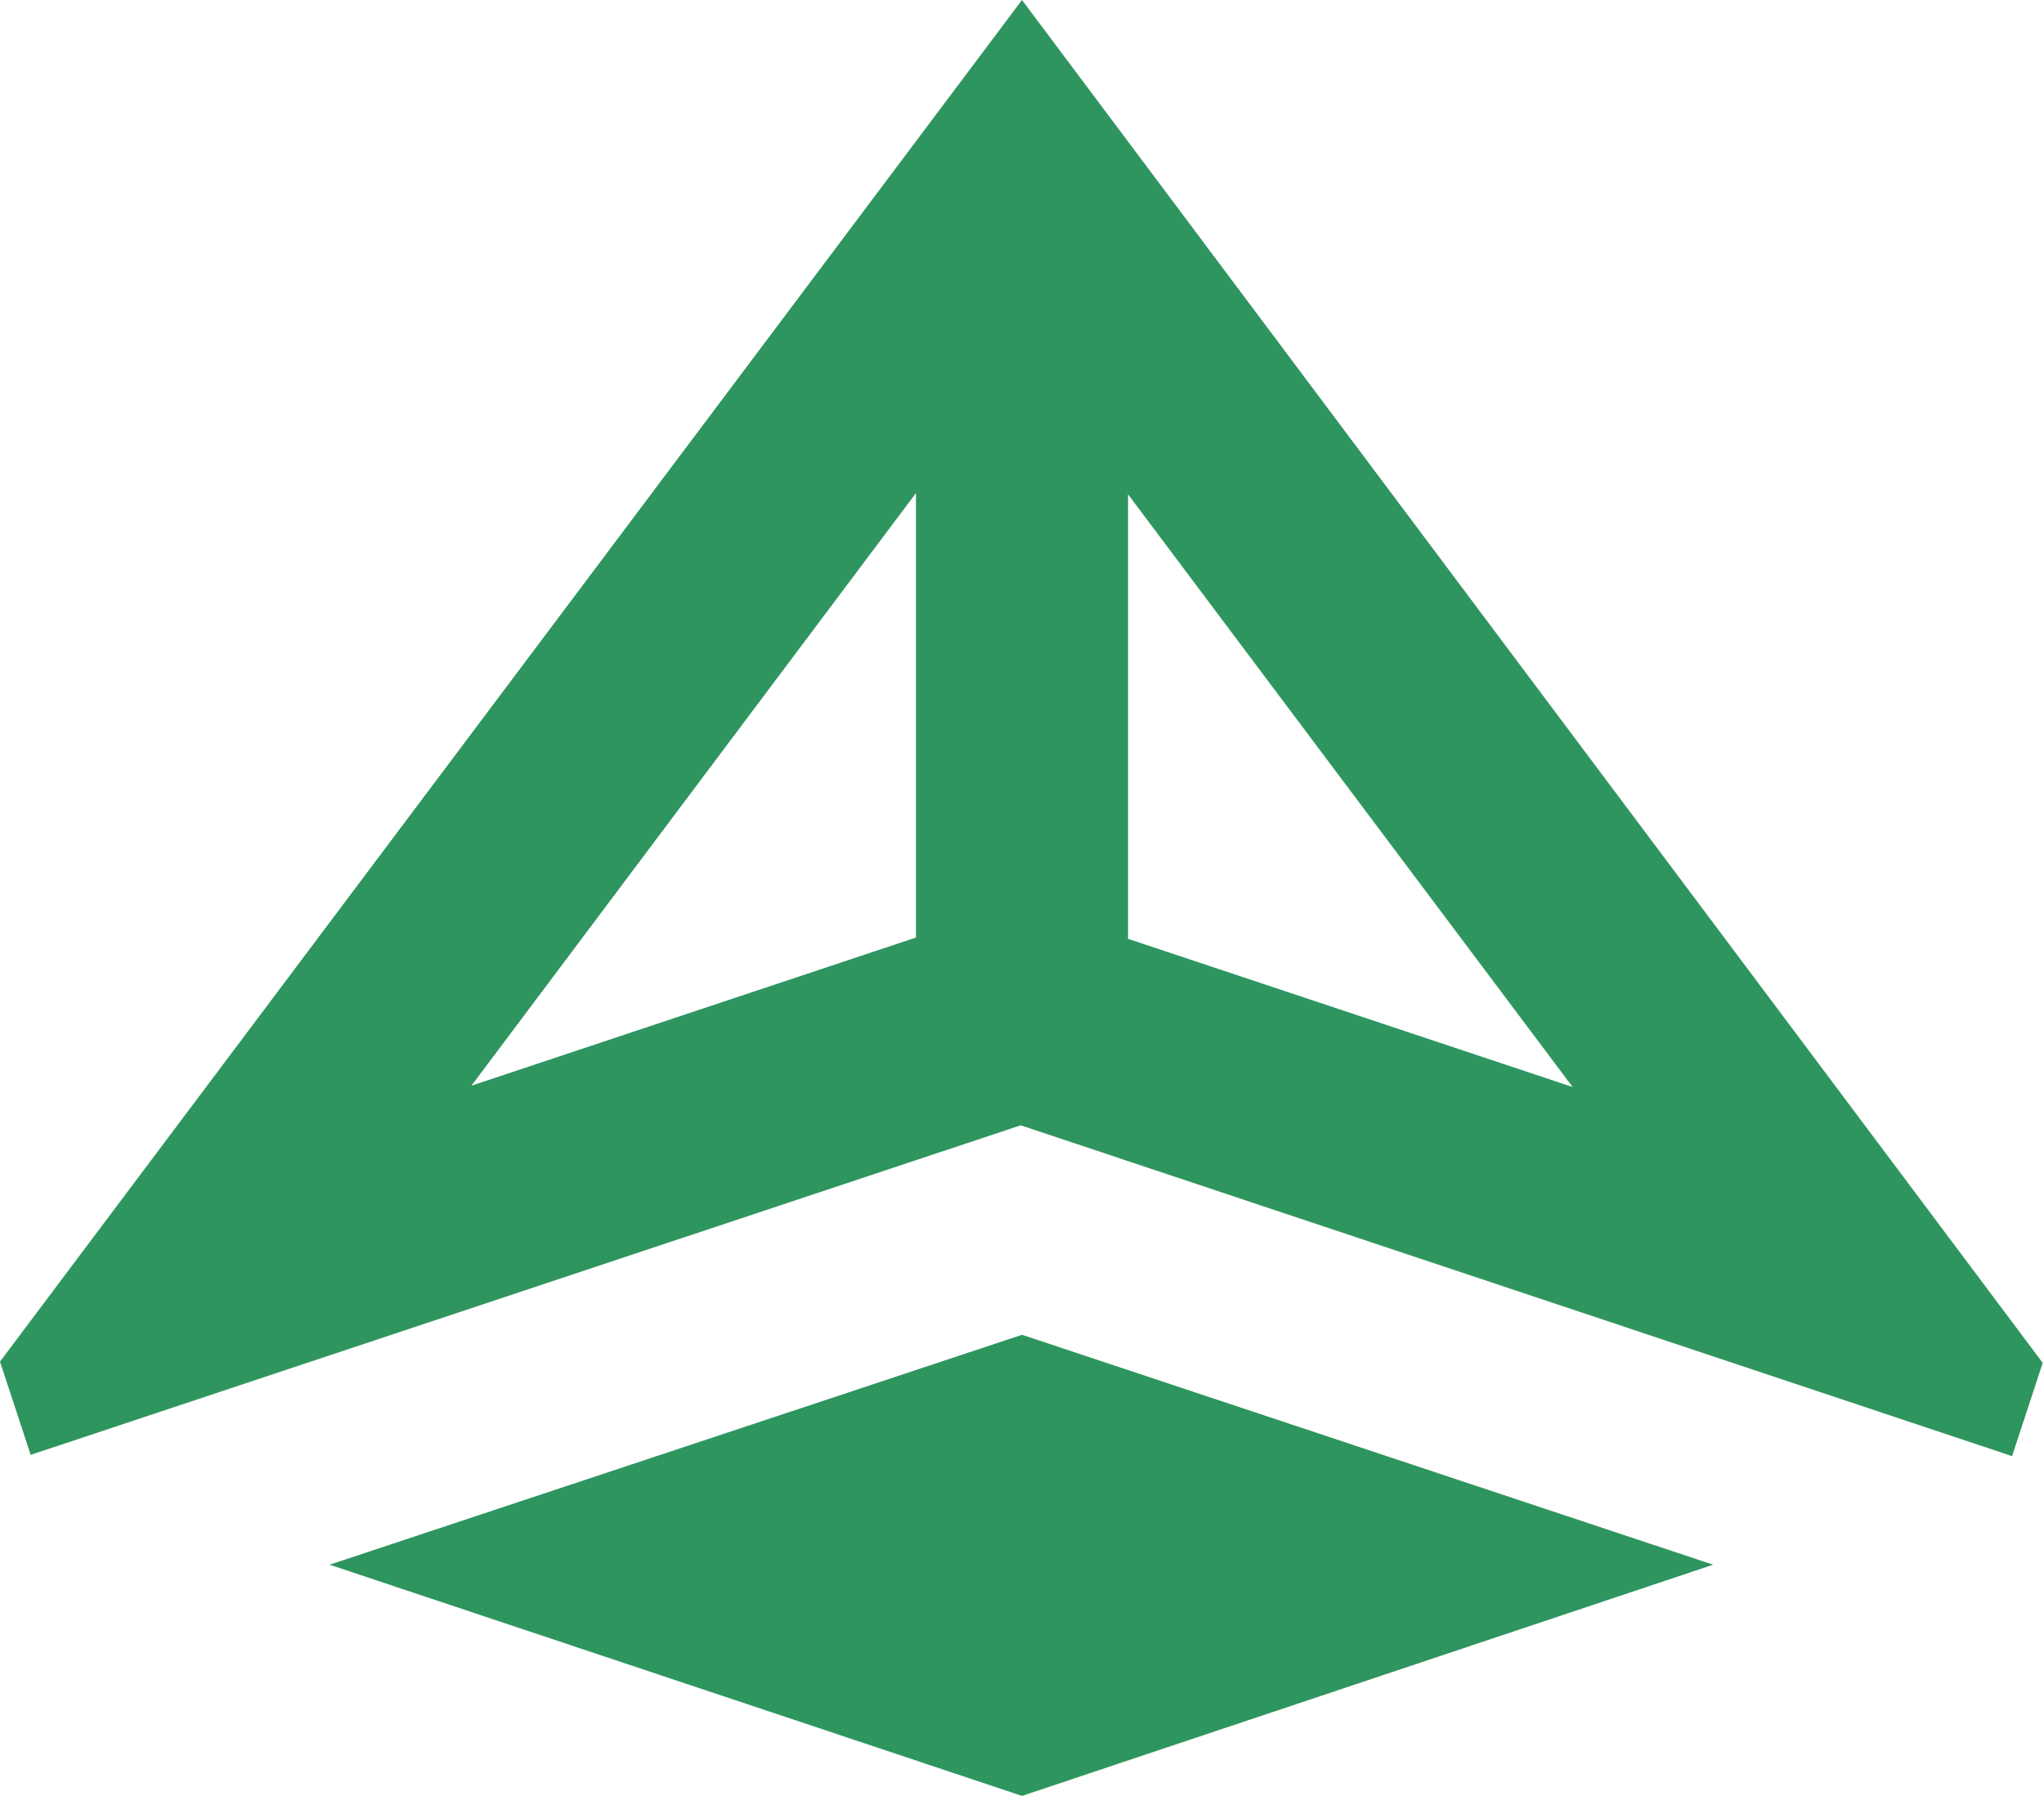
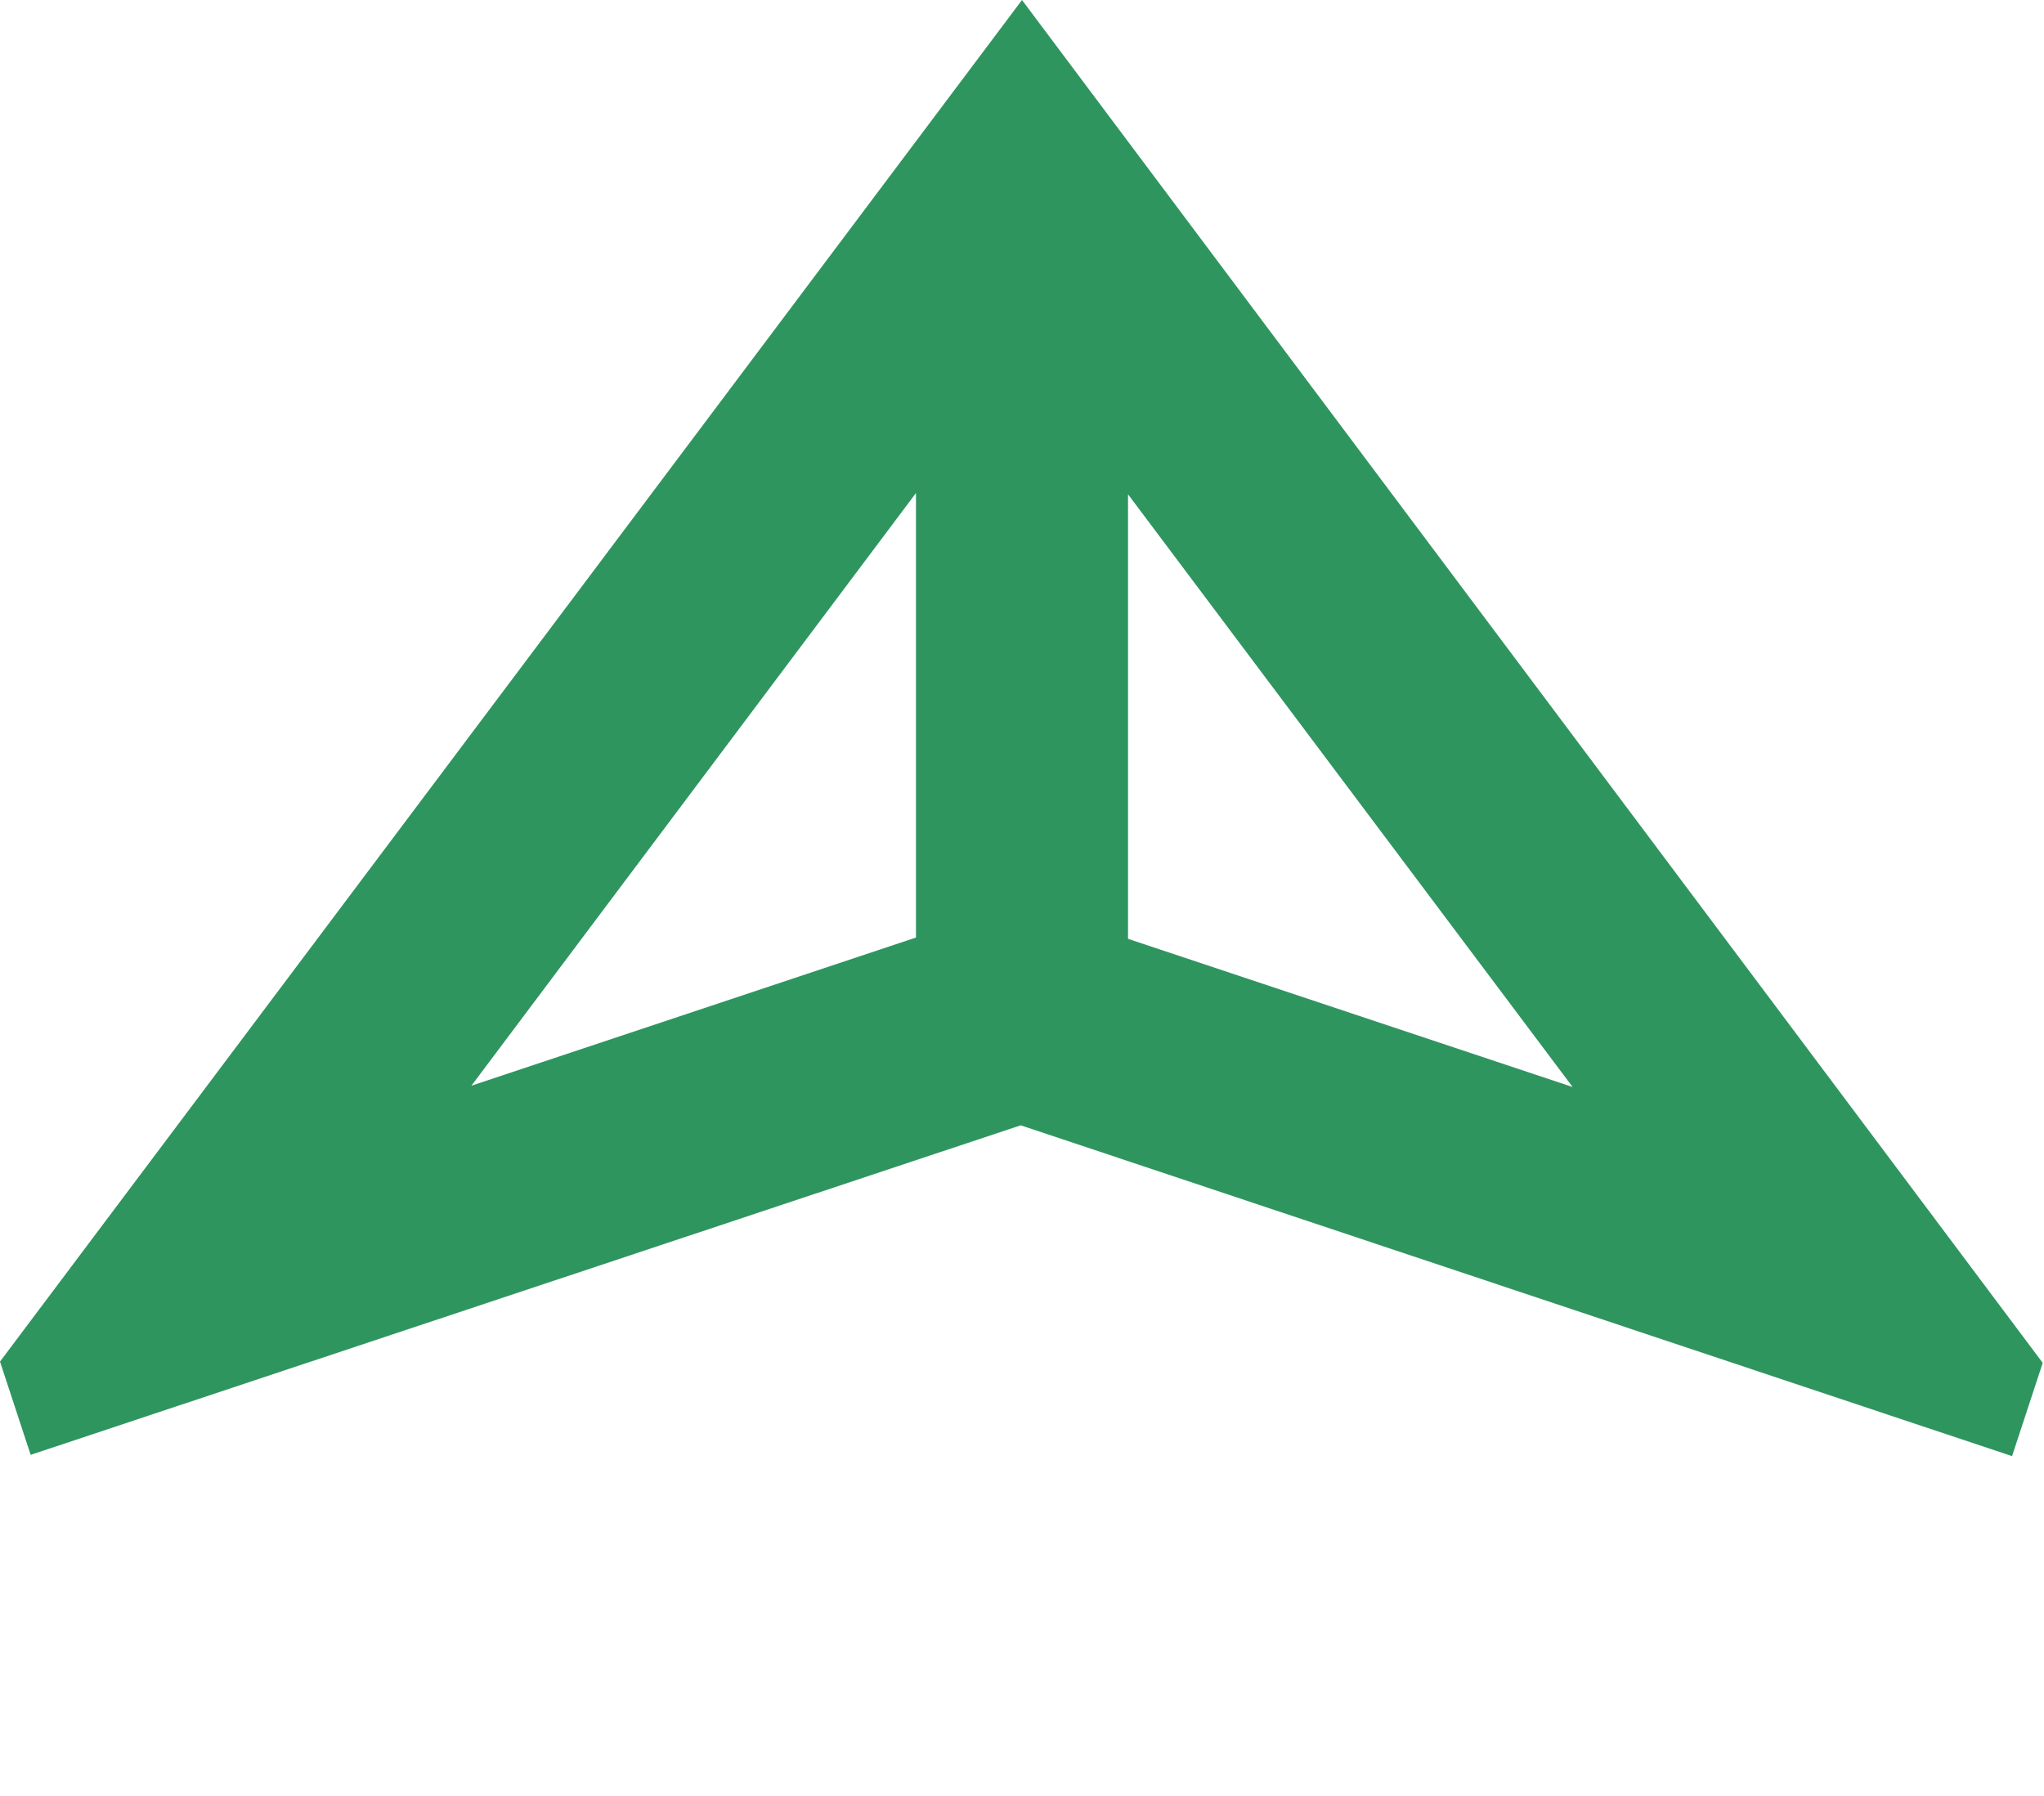
<svg xmlns="http://www.w3.org/2000/svg" data-bbox="0 0 15.99 14.06" viewBox="0 0 16 14.06" data-type="color">
  <g>
-     <path fill="#2f955f" d="m8 10.45-5.42 1.8L8 14.06l5.41-1.81z" data-color="1" />
    <path d="M8 0 0 10.66l.24.73 7.75-2.58 7.76 2.59.24-.73zm-.83 3.86v3.48L3.69 8.5zm1.66 3.49V3.87l3.48 4.64z" fill="#2f955f" data-color="1" />
  </g>
</svg>